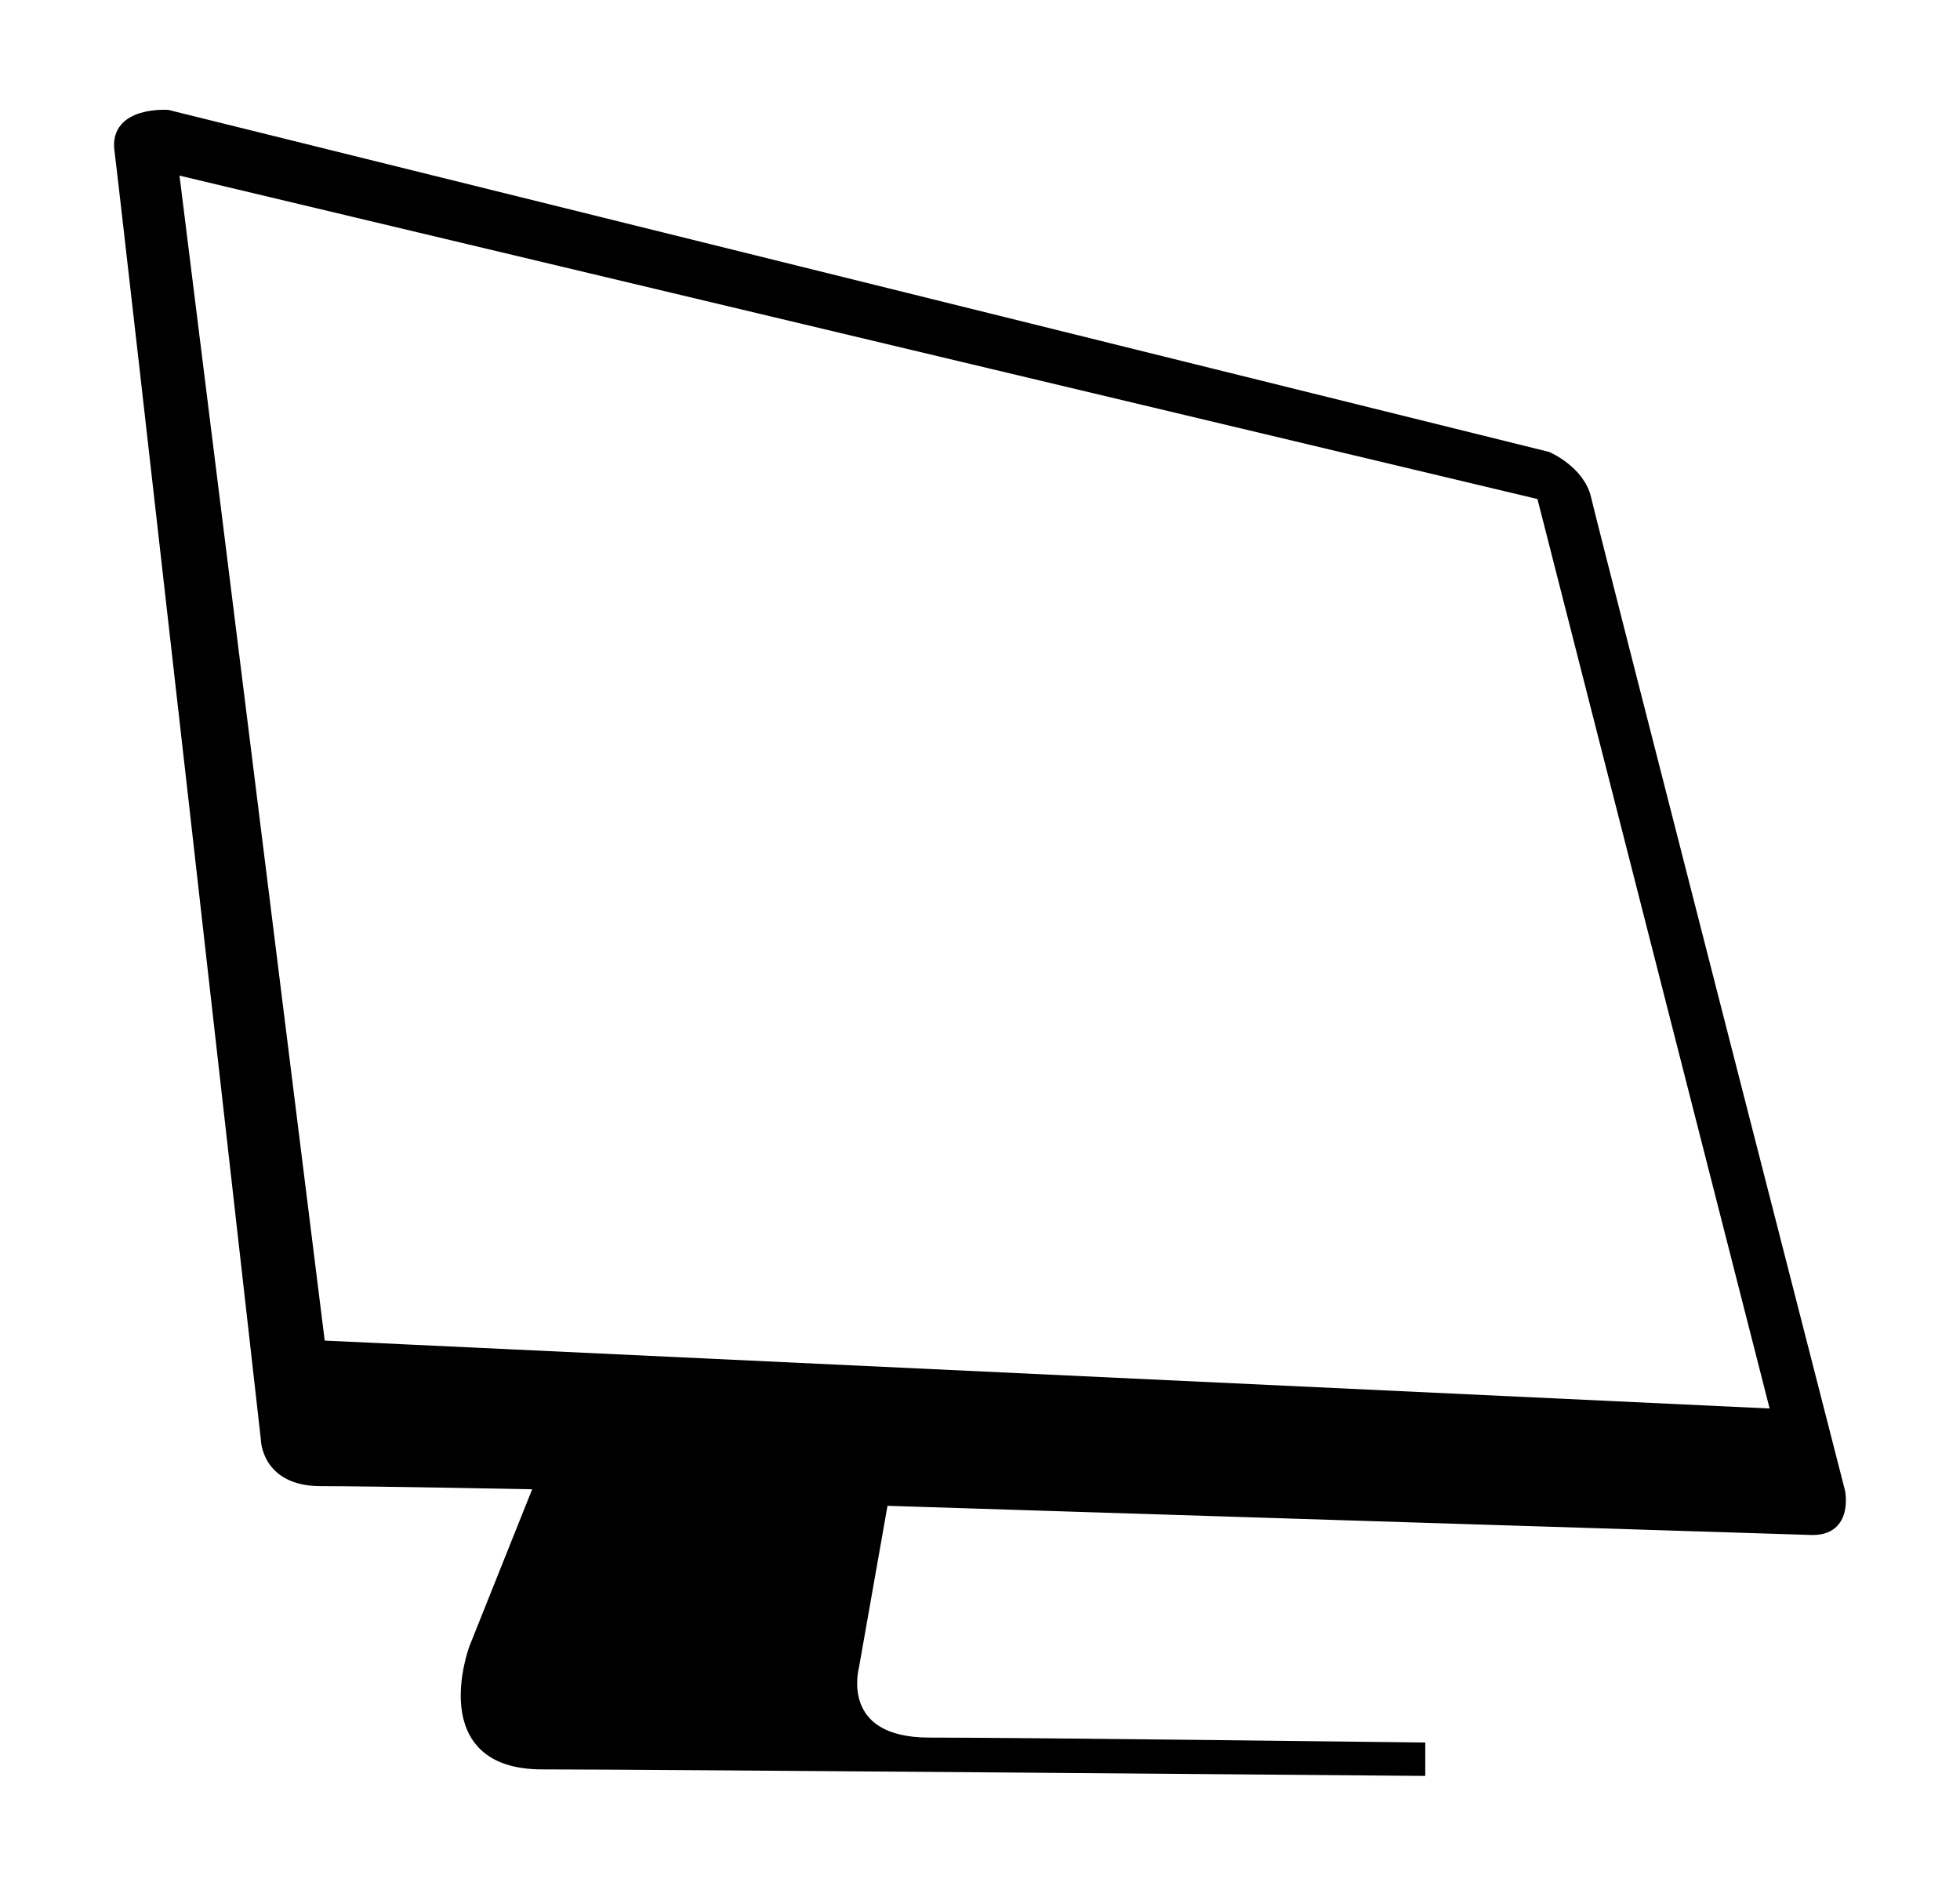
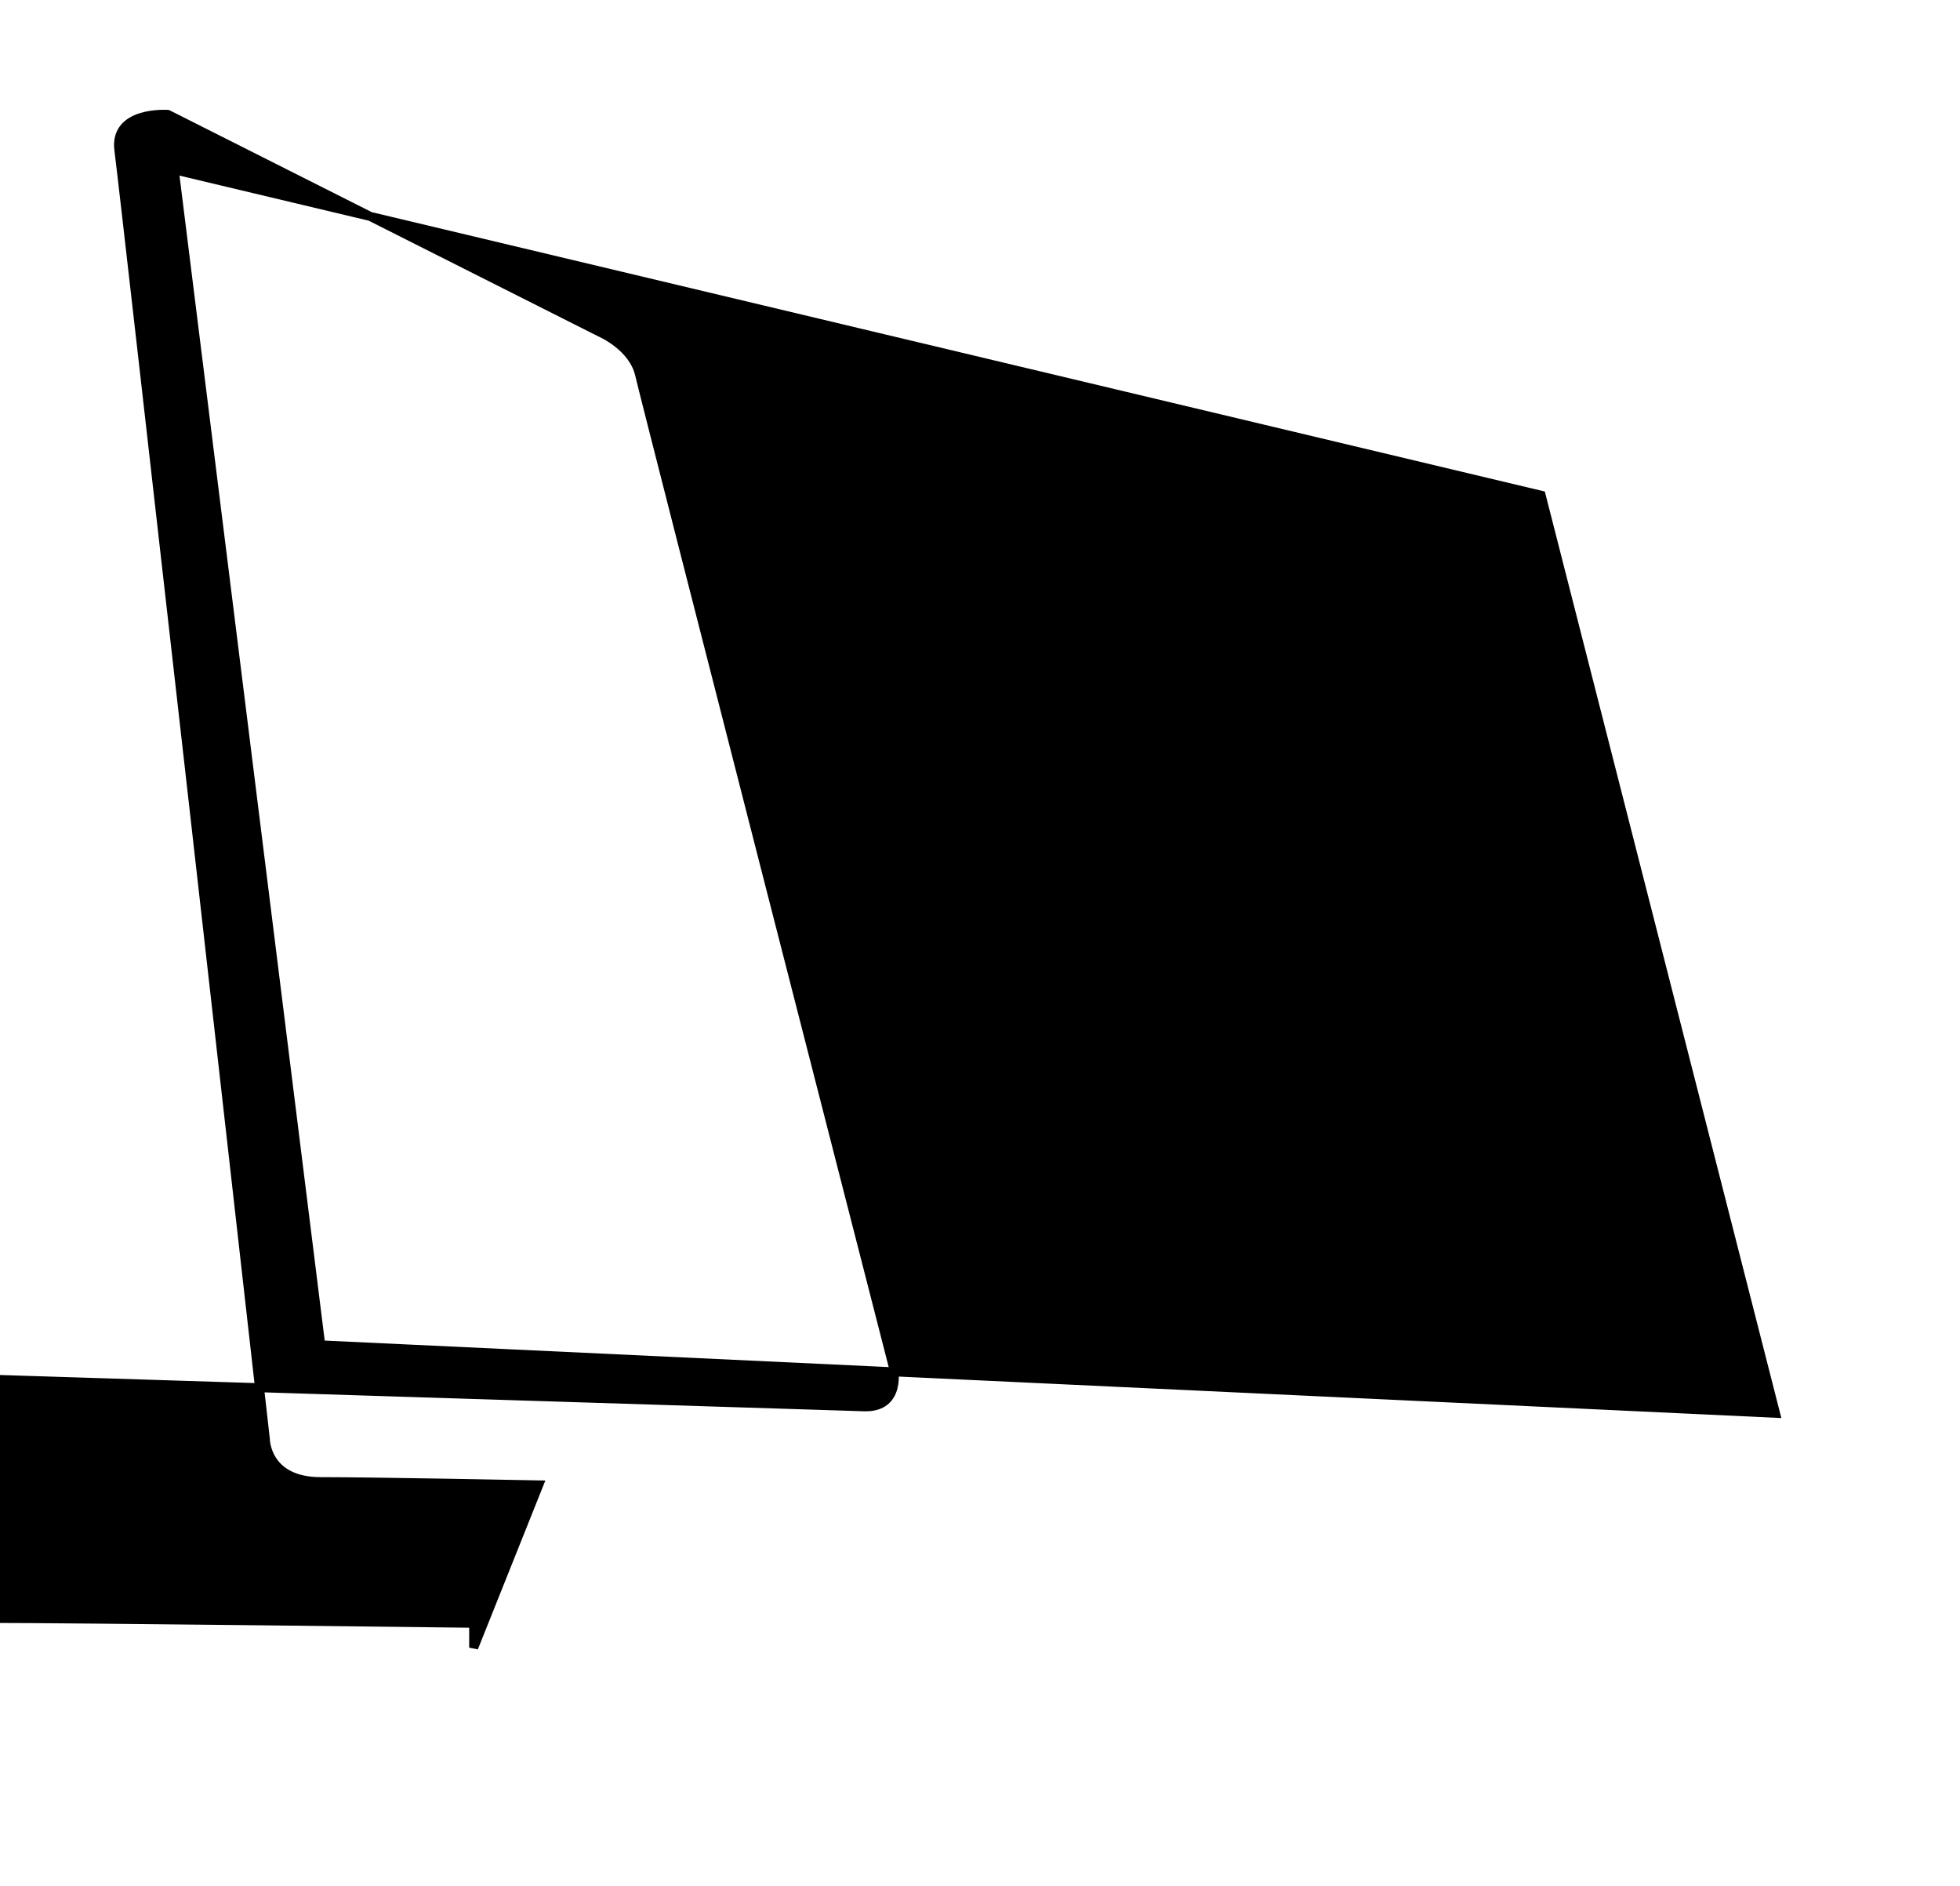
<svg xmlns="http://www.w3.org/2000/svg" xmlns:ns1="http://sodipodi.sourceforge.net/DTD/sodipodi-0.dtd" xmlns:ns2="http://www.inkscape.org/namespaces/inkscape" version="1.1" id="svg2" width="64" height="61.557" viewBox="0 0 64 61.557" ns1:docname="computer.jpeg.svg" ns2:version="0.92.4 (5da689c313, 2019-01-14)">
  <defs id="defs6" />
  <ns1:namedview pagecolor="#ffffff" bordercolor="#666666" borderopacity="1" objecttolerance="10" gridtolerance="10" guidetolerance="10" ns2:pageopacity="0" ns2:pageshadow="2" ns2:window-width="1494" ns2:window-height="830" id="namedview4" showgrid="false" ns2:zoom="7.814346" ns2:cx="24.269929" ns2:cy="23.580046" ns2:window-x="252" ns2:window-y="110" ns2:window-maximized="0" ns2:current-layer="layer1" />
  <g ns2:groupmode="layer" id="layer1" ns2:label="Layer 1" style="display:inline" transform="translate(-292.506,-94.069)">
-     <path style="fill:#000000;fill-opacity:1;stroke:#000000;stroke-width:0.294px;stroke-linecap:butt;stroke-linejoin:miter;stroke-opacity:1" d="m 297.983,97.803 c 0,0 -1.767,-0.127 -1.594,1.169 0.173,1.296 4.782,42.084 4.782,42.084 0,0 0.008,1.381 1.807,1.381 1.798,0 7.12,0.106 7.12,0.106 l -2.125,5.314 c 0,0 -1.431,3.826 2.231,3.826 3.662,0 28.694,0.212 28.694,0.212 v -0.797 c 0,0 -12.943,-0.159 -16.047,-0.159 -3.104,0 -2.445,-2.444 -2.445,-2.444 l 0.957,-5.42 c 0,0 29.056,0.92 30.287,0.956 1.232,0.036 0.957,-1.275 0.957,-1.275 0,0 -8.08,-31.49 -8.289,-32.413 -0.209,-0.923 -1.275,-1.381 -1.275,-1.381 z m 0.212,1.807 44.634,10.627 7.652,29.968 -47.503,-2.232 z" id="path820" ns2:connector-curvature="0" />
+     <path style="fill:#000000;fill-opacity:1;stroke:#000000;stroke-width:0.294px;stroke-linecap:butt;stroke-linejoin:miter;stroke-opacity:1" d="m 297.983,97.803 c 0,0 -1.767,-0.127 -1.594,1.169 0.173,1.296 4.782,42.084 4.782,42.084 0,0 0.008,1.381 1.807,1.381 1.798,0 7.12,0.106 7.12,0.106 l -2.125,5.314 v -0.797 c 0,0 -12.943,-0.159 -16.047,-0.159 -3.104,0 -2.445,-2.444 -2.445,-2.444 l 0.957,-5.42 c 0,0 29.056,0.92 30.287,0.956 1.232,0.036 0.957,-1.275 0.957,-1.275 0,0 -8.08,-31.49 -8.289,-32.413 -0.209,-0.923 -1.275,-1.381 -1.275,-1.381 z m 0.212,1.807 44.634,10.627 7.652,29.968 -47.503,-2.232 z" id="path820" ns2:connector-curvature="0" />
  </g>
  <g ns2:groupmode="layer" id="layer2" ns2:label="Layer 2" transform="translate(-292.506,-94.069)" />
</svg>